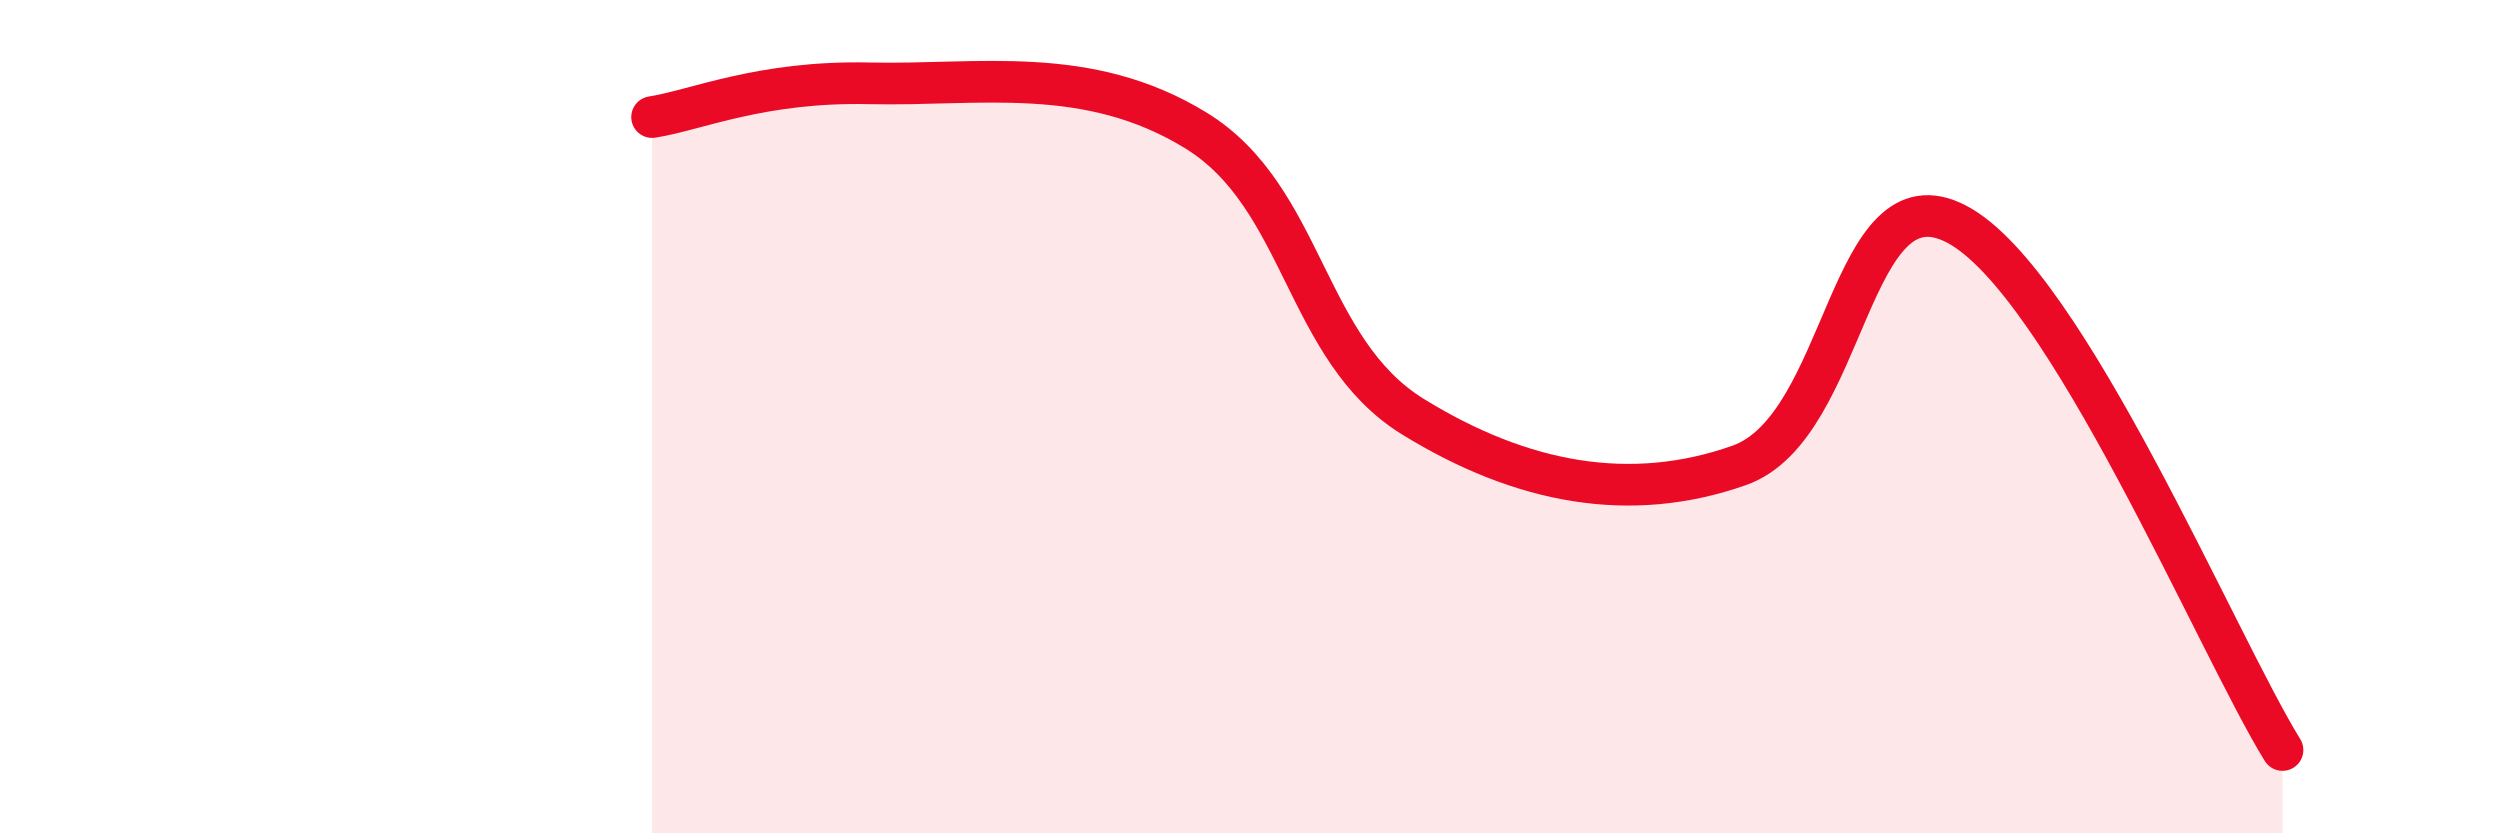
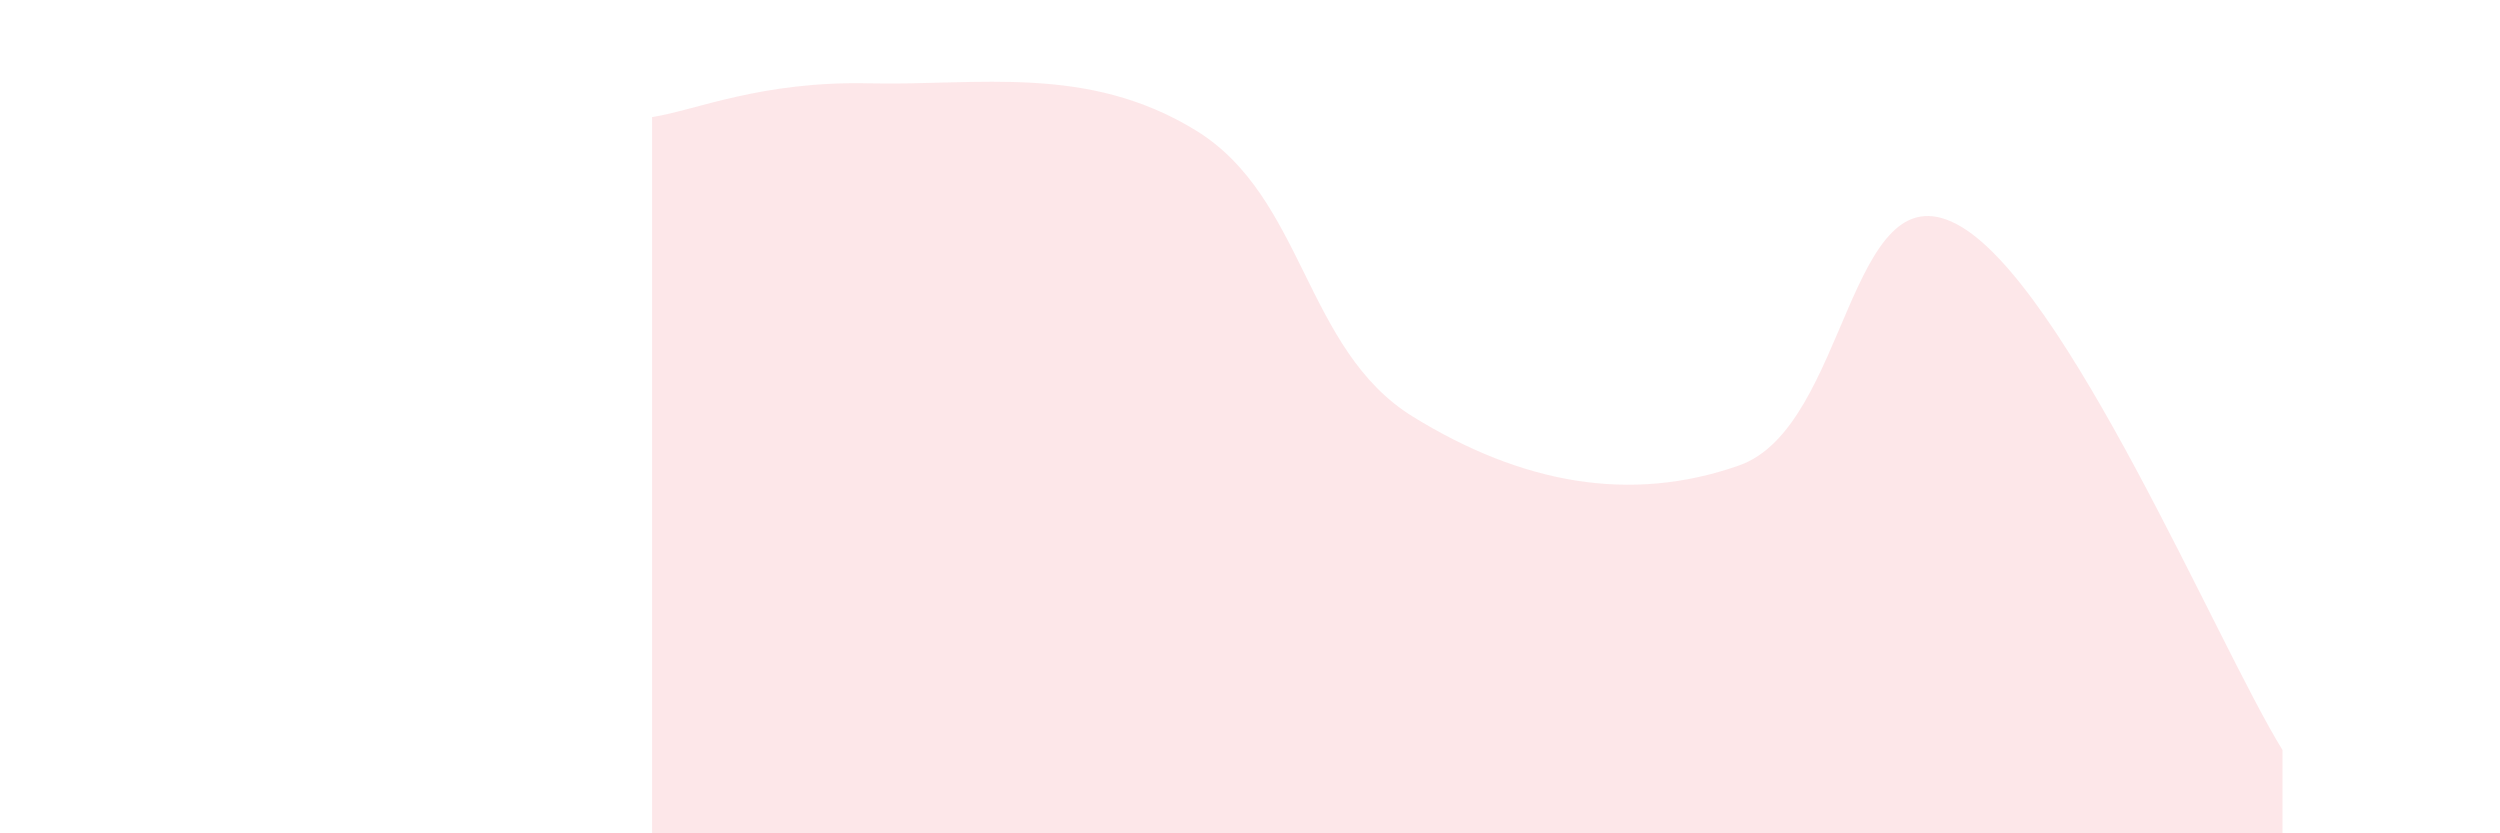
<svg xmlns="http://www.w3.org/2000/svg" width="60" height="20" viewBox="0 0 60 20">
  <path d="M 15.65,2.81 C 16.69,2.65 18.26,1.94 20.87,2 C 23.48,2.06 26.09,1.53 28.7,3.13 C 31.31,4.73 31.3,8.39 33.91,10 C 36.52,11.61 39.13,12.09 41.74,11.17 C 44.35,10.25 44.35,4.01 46.96,5.38 C 49.57,6.75 53.22,15.48 54.78,18L54.78 20L15.65 20Z" fill="#EB0A25" opacity="0.1" stroke-linecap="round" stroke-linejoin="round" />
-   <path d="M 15.65,2.81 C 16.69,2.65 18.26,1.94 20.87,2 C 23.48,2.06 26.09,1.53 28.7,3.13 C 31.31,4.73 31.3,8.39 33.91,10 C 36.52,11.61 39.13,12.09 41.74,11.17 C 44.35,10.25 44.35,4.01 46.96,5.38 C 49.57,6.75 53.22,15.48 54.78,18" stroke="#EB0A25" stroke-width="1" fill="none" stroke-linecap="round" stroke-linejoin="round" />
</svg>